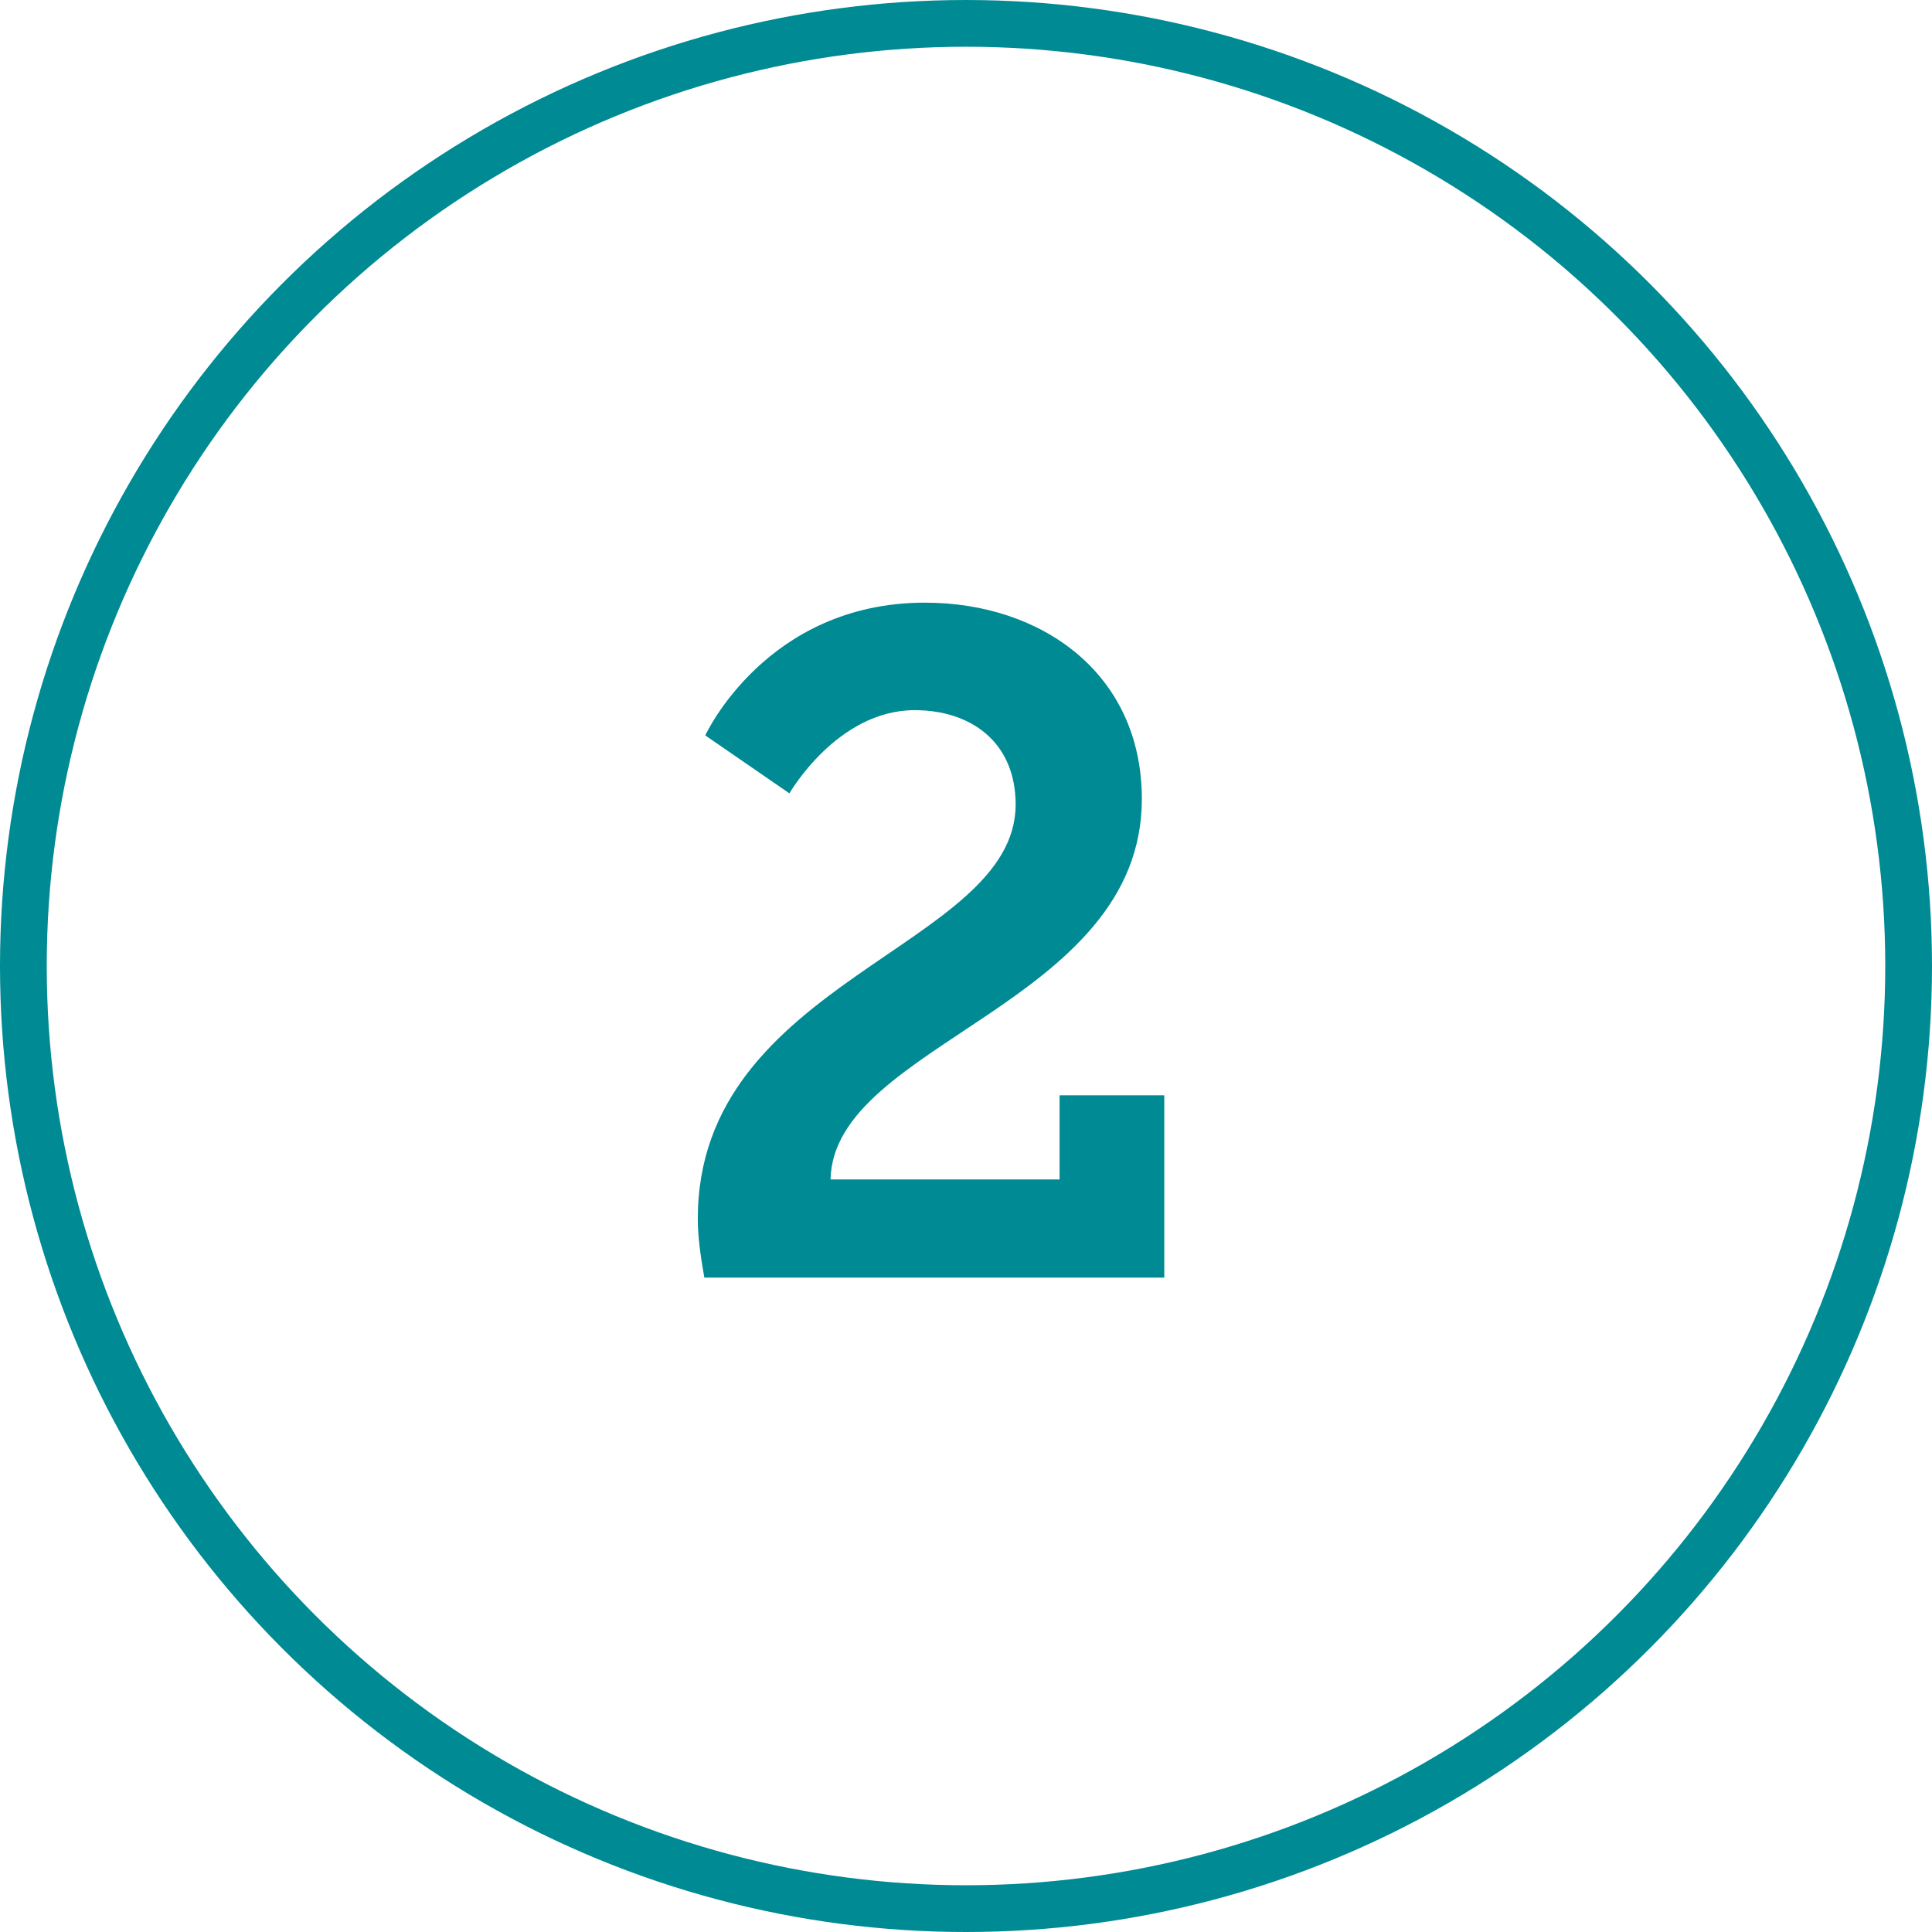
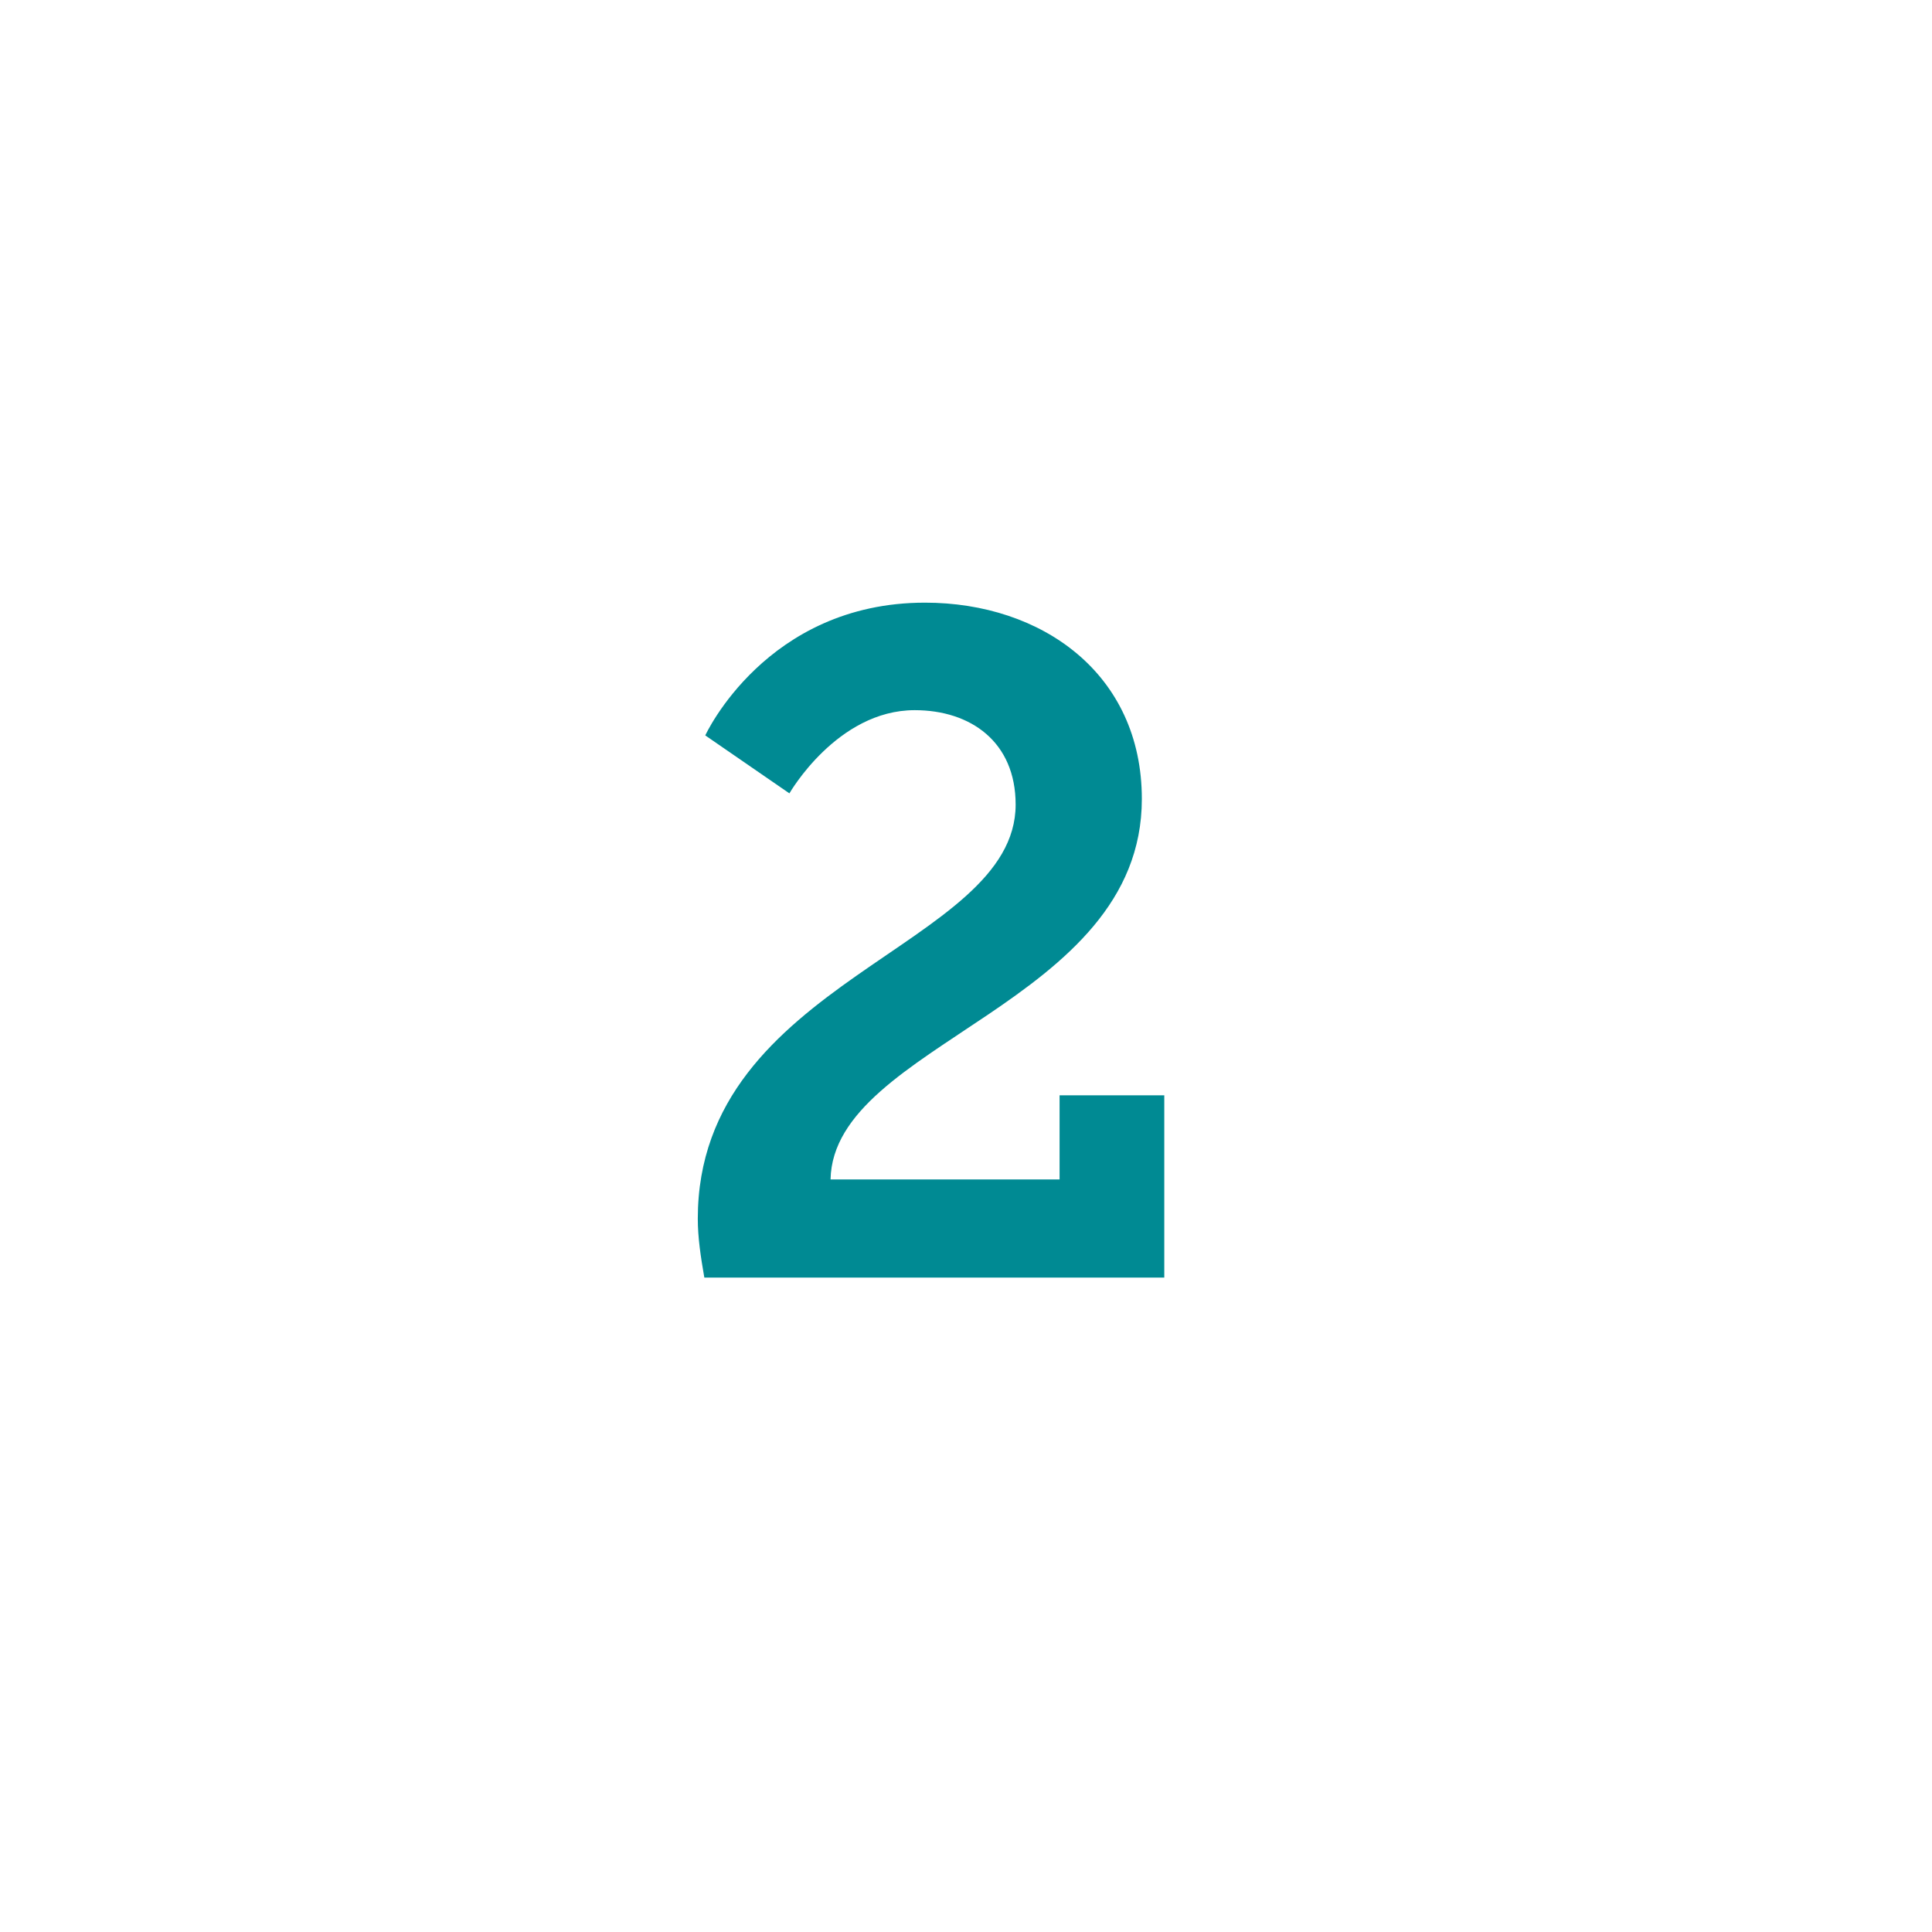
<svg xmlns="http://www.w3.org/2000/svg" width="124px" height="124px" viewBox="0 0 124 124" version="1.1">
  <title>icon-2</title>
  <g id="Page-1" stroke="none" stroke-width="1" fill="none" fill-rule="evenodd">
    <g id="icon-2">
-       <circle id="Oval-Copy-6" stroke="#008A93" stroke-width="3" cx="62" cy="62" r="60.5" />
      <g id="2" transform="translate(44.786, 38.68)" fill="#008A93" fill-rule="nonzero">
        <path d="M0.42,43.32 L29.94,43.32 L29.94,31.62 L23.22,31.62 L23.22,37.02 L8.52,37.02 C8.7,28.26 28.5,25.8 28.5,12.6 C28.5,4.56 22.08,0 14.58,0 C4.38,0 0.48,8.52 0.48,8.52 L5.88,12.24 C5.88,12.24 8.94,6.9 13.92,6.9 C17.52,6.9 20.4,8.94 20.4,12.96 C20.4,22.14 0,24.18 0,39.54 C0,40.74 0.18,41.94 0.42,43.32 Z" id="Path" />
      </g>
    </g>
  </g>
</svg>